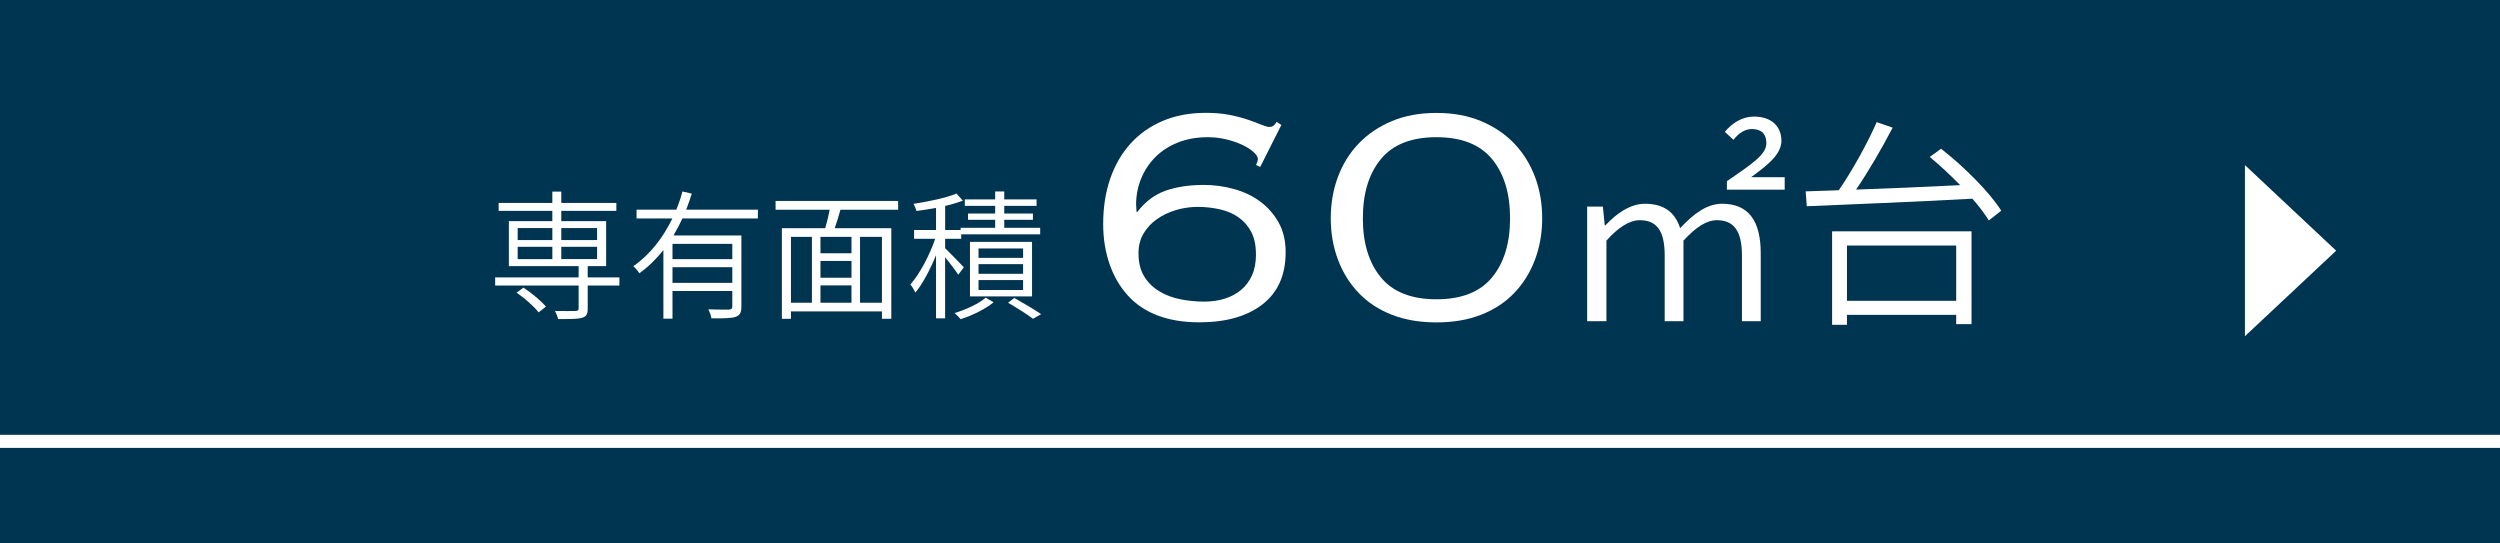
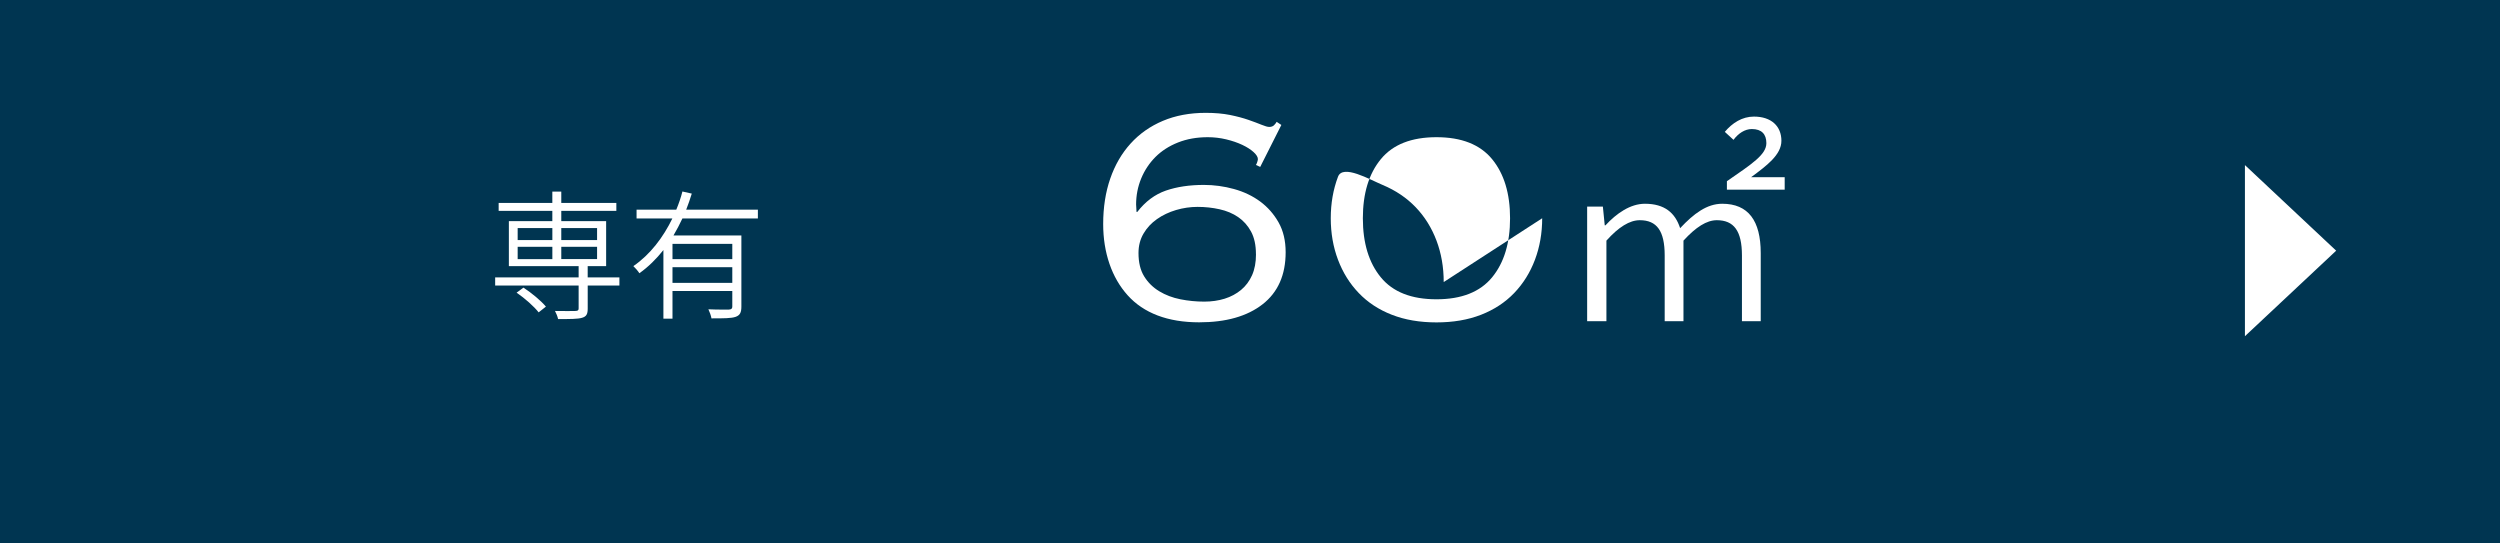
<svg xmlns="http://www.w3.org/2000/svg" id="_レイヤー_2" data-name="レイヤー 2" width="97.433" height="21.173" viewBox="0 0 97.433 21.173">
  <defs>
    <style>
      .cls-1 {
        fill: none;
        stroke: #fff;
        stroke-miterlimit: 10;
        stroke-width: .509px;
      }

      .cls-2 {
        fill: #fff;
      }

      .cls-3 {
        fill: #003551;
      }
    </style>
  </defs>
  <g id="design">
    <rect class="cls-3" width="97.433" height="21.173" />
    <g>
      <path class="cls-2" d="M24.141,11.128h-1.236v.898c0,.213-.049.311-.224.36-.169.049-.457.049-.931.049-.017-.092-.071-.223-.12-.316.37.005.708.005.795,0,.093-.005.126-.022.126-.098v-.893h-3.253v-.316h3.253v-.441h-2.719v-1.754h1.694v-.398h-2.092v-.311h2.092v-.441h.349v.441h2.146v.311h-2.146v.398h1.748v1.754h-.719v.441h1.236v.316ZM20.399,11.209c.321.207.692.518.877.741l-.283.224c-.174-.224-.539-.55-.86-.768l.267-.196ZM20.175,9.357h1.352v-.469h-1.352v.469ZM20.175,10.098h1.352v-.479h-1.352v.479ZM21.875,8.888v.469h1.395v-.469h-1.395ZM23.27,9.618h-1.395v.479h1.395v-.479Z" />
      <path class="cls-2" d="M26.596,8.513c-.104.223-.224.452-.349.665h2.647v2.772c0,.229-.055.338-.224.398-.169.06-.469.06-.942.06-.017-.104-.07-.25-.12-.354.376.017.709.011.801.011.099-.006.131-.039.131-.12v-.604h-2.331v1.079h-.354v-2.675c-.272.343-.583.654-.937.904-.049-.082-.163-.212-.234-.278.659-.452,1.166-1.127,1.52-1.857h-1.395v-.343h1.548c.098-.234.18-.474.239-.708l.365.082c-.065.212-.137.419-.218.626h2.794v.343h-2.941ZM28.54,9.504h-2.331v.594h2.331v-.594ZM28.54,11.024v-.61h-2.331v.61h2.331Z" />
-       <path class="cls-2" d="M32.755,8.175c-.065.24-.147.501-.224.719h2.206v3.53h-.365v-.289h-3.546v.289h-.354v-3.53h1.689c.065-.218.131-.485.174-.719h-2.108v-.343h4.777v.343h-2.249ZM30.826,11.798h.817v-2.566h-.817v2.566ZM33.185,9.232h-1.209v.638h1.209v-.638ZM33.185,10.169h-1.209v.654h1.209v-.654ZM31.976,11.798h1.209v-.675h-1.209v.675ZM34.372,9.232h-.854v2.566h.854v-2.566Z" />
-       <path class="cls-2" d="M37.346,10.708c-.093-.147-.321-.452-.512-.681v2.38h-.354v-2.462c-.229.561-.523,1.122-.807,1.46-.038-.098-.13-.24-.19-.322.354-.397.746-1.133.965-1.776h-.823v-.343h.855v-.861c-.262.049-.523.087-.763.12-.017-.076-.07-.196-.114-.278.588-.092,1.285-.234,1.672-.403l.251.278c-.196.076-.436.147-.691.207v.937h.604v-.087h1.346v-.311h-1.058v-.245h1.058v-.299h-1.183v-.251h1.183v-.31h.354v.31h1.259v.251h-1.259v.299h1.117v.245h-1.117v.311h1.4v.256h-3.078v.174h-.626v.365c.168.164.62.626.729.746l-.218.289ZM38.724,11.781c-.315.262-.839.518-1.285.659-.055-.071-.164-.18-.24-.24.452-.13.965-.375,1.215-.599l.311.18ZM37.803,11.552v-2.125h2.419v2.125h-2.419ZM38.136,10.049h1.737v-.365h-1.737v.365ZM38.136,10.67h1.737v-.376h-1.737v.376ZM38.136,11.302h1.737v-.387h-1.737v.387ZM39.531,11.612c.37.207.79.458,1.046.632l-.316.18c-.224-.169-.615-.419-.975-.626l.245-.185Z" />
      <path class="cls-2" d="M49.116,6.506l-.168-.076c.02-.03.038-.071.053-.122.016-.051.023-.086.023-.107,0-.081-.057-.173-.168-.274-.112-.102-.26-.196-.442-.282-.184-.086-.392-.158-.626-.214-.234-.056-.473-.084-.717-.084-.428,0-.814.069-1.16.206s-.639.326-.878.564c-.238.239-.425.519-.557.839-.132.321-.198.659-.198,1.015,0,.041.002.086.008.137.005.051.008.102.008.152h.03c.315-.407.687-.684,1.114-.832.427-.147.92-.221,1.479-.221.397,0,.789.053,1.176.16.386.107.727.27,1.022.488.295.219.533.491.717.816.183.326.274.712.274,1.16,0,.885-.3,1.562-.9,2.029-.601.468-1.424.702-2.472.702-.61,0-1.15-.089-1.618-.267-.468-.178-.856-.44-1.167-.786-.311-.346-.547-.755-.71-1.229-.162-.473-.244-.989-.244-1.549,0-.651.092-1.241.275-1.77.183-.529.447-.984.793-1.366s.766-.677,1.259-.885c.494-.208,1.051-.312,1.671-.312.356,0,.672.028.946.083.275.056.514.12.718.191.203.071.374.135.511.191.138.056.236.084.298.084.081,0,.145-.023.19-.069s.079-.089.1-.13l.183.122-.823,1.633ZM48.948,9.909c0-.356-.064-.651-.191-.885-.127-.234-.295-.422-.503-.564-.209-.143-.45-.244-.726-.305-.274-.061-.56-.092-.854-.092-.284,0-.564.041-.839.122-.274.082-.521.198-.74.351s-.395.341-.526.564c-.133.224-.198.479-.198.763,0,.366.073.669.221.908.147.239.344.432.588.58s.519.252.824.313c.305.061.615.091.931.091.284,0,.55-.038.794-.114s.457-.191.641-.343c.183-.153.325-.343.427-.572s.153-.501.153-.816Z" />
-       <path class="cls-2" d="M60.104,8.506c0,.58-.095,1.119-.282,1.617-.188.499-.458.931-.809,1.297-.352.366-.781.648-1.29.847-.509.199-1.089.298-1.739.298s-1.231-.099-1.74-.298c-.509-.198-.938-.48-1.289-.847-.352-.366-.621-.799-.809-1.297-.188-.498-.282-1.038-.282-1.617s.094-1.119.282-1.618c.188-.499.457-.931.809-1.297.351-.366.78-.656,1.289-.87.509-.214,1.089-.32,1.74-.32s1.23.106,1.739.32c.509.213.938.503,1.29.87.351.366.62.799.809,1.297.188.499.282,1.038.282,1.618ZM58.852,8.506c0-.967-.233-1.735-.701-2.305-.469-.569-1.19-.854-2.167-.854s-1.699.285-2.167.854c-.469.57-.702,1.338-.702,2.305s.233,1.734.702,2.304c.468.57,1.19.854,2.167.854s1.698-.285,2.167-.854c.468-.57.701-1.338.701-2.304Z" />
+       <path class="cls-2" d="M60.104,8.506c0,.58-.095,1.119-.282,1.617-.188.499-.458.931-.809,1.297-.352.366-.781.648-1.29.847-.509.199-1.089.298-1.739.298s-1.231-.099-1.74-.298c-.509-.198-.938-.48-1.289-.847-.352-.366-.621-.799-.809-1.297-.188-.498-.282-1.038-.282-1.617s.094-1.119.282-1.618s1.23.106,1.739.32c.509.213.938.503,1.29.87.351.366.62.799.809,1.297.188.499.282,1.038.282,1.618ZM58.852,8.506c0-.967-.233-1.735-.701-2.305-.469-.569-1.19-.854-2.167-.854s-1.699.285-2.167.854c-.469.57-.702,1.338-.702,2.305s.233,1.734.702,2.304c.468.57,1.19.854,2.167.854s1.698-.285,2.167-.854c.468-.57.701-1.338.701-2.304Z" />
      <path class="cls-2" d="M61.856,8.051h.613l.073.732h.027c.431-.467.971-.842,1.538-.842.77,0,1.181.357,1.373.952.531-.568,1.044-.952,1.64-.952,1.016,0,1.501.659,1.501,1.922v2.655h-.732v-2.563c0-.952-.312-1.373-.979-1.373-.394,0-.814.265-1.3.796v3.14h-.732v-2.563c0-.952-.303-1.373-.971-1.373-.394,0-.824.265-1.3.796v3.14h-.751v-4.468ZM67.303,7.062c.979-.677,1.538-1.035,1.538-1.483,0-.348-.184-.55-.567-.55-.274,0-.531.174-.714.421l-.339-.311c.293-.348.677-.595,1.135-.595.678,0,1.071.375,1.071.943,0,.549-.577.971-1.181,1.419h1.309v.485h-2.252v-.33Z" />
-       <path class="cls-2" d="M77.511,8.592c-.156-.251-.372-.545-.641-.848-2.354.129-4.871.225-6.454.294l-.043-.58c.38-.009.812-.026,1.289-.043.527-.761,1.124-1.843,1.479-2.656l.622.216c-.406.778-.934,1.696-1.427,2.414,1.229-.043,2.655-.104,4.058-.173-.381-.39-.796-.779-1.186-1.099l.441-.32c.891.692,1.903,1.705,2.345,2.414l-.484.381ZM71.403,9.016h5.434v3.617h-.598v-.363h-4.257v.389h-.579v-3.643ZM71.982,9.57v2.154h4.257v-2.154h-4.257Z" />
    </g>
    <path class="cls-2" d="M87.492,13.103v-6.669l3.556,3.336-3.556,3.333Z" />
-     <line class="cls-1" x1="97.433" y1="17.201" y2="17.201" />
  </g>
</svg>